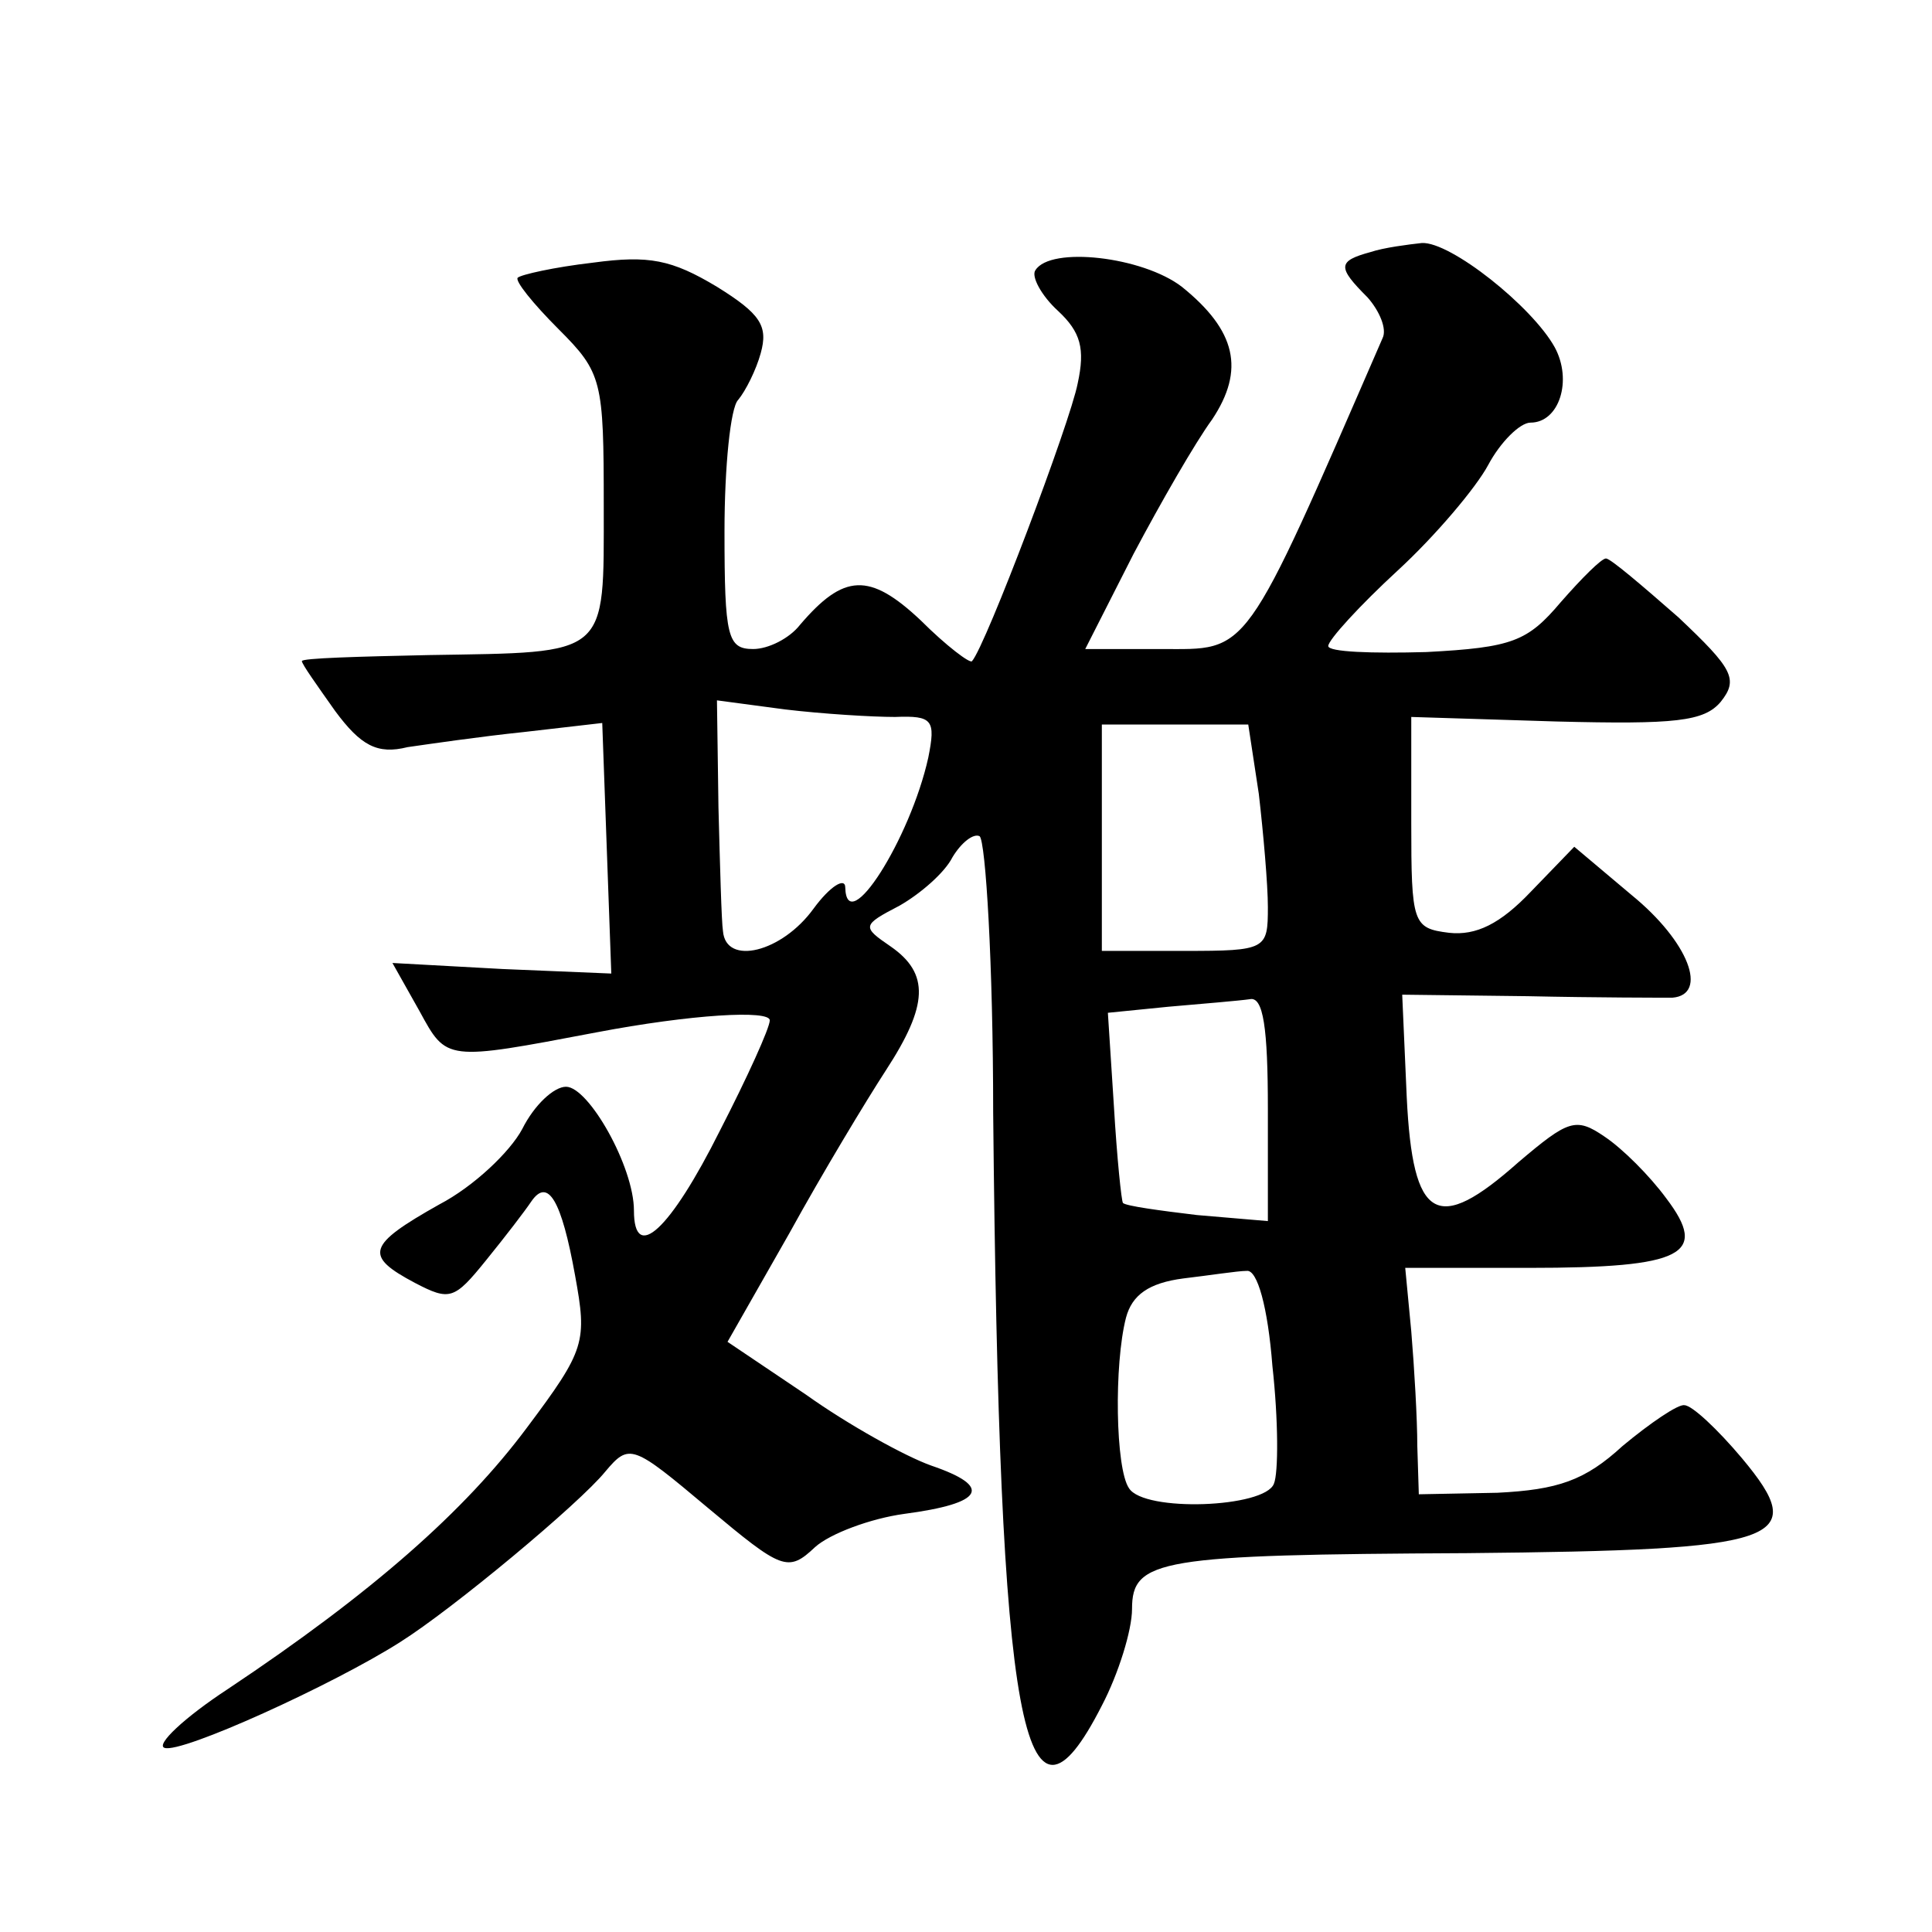
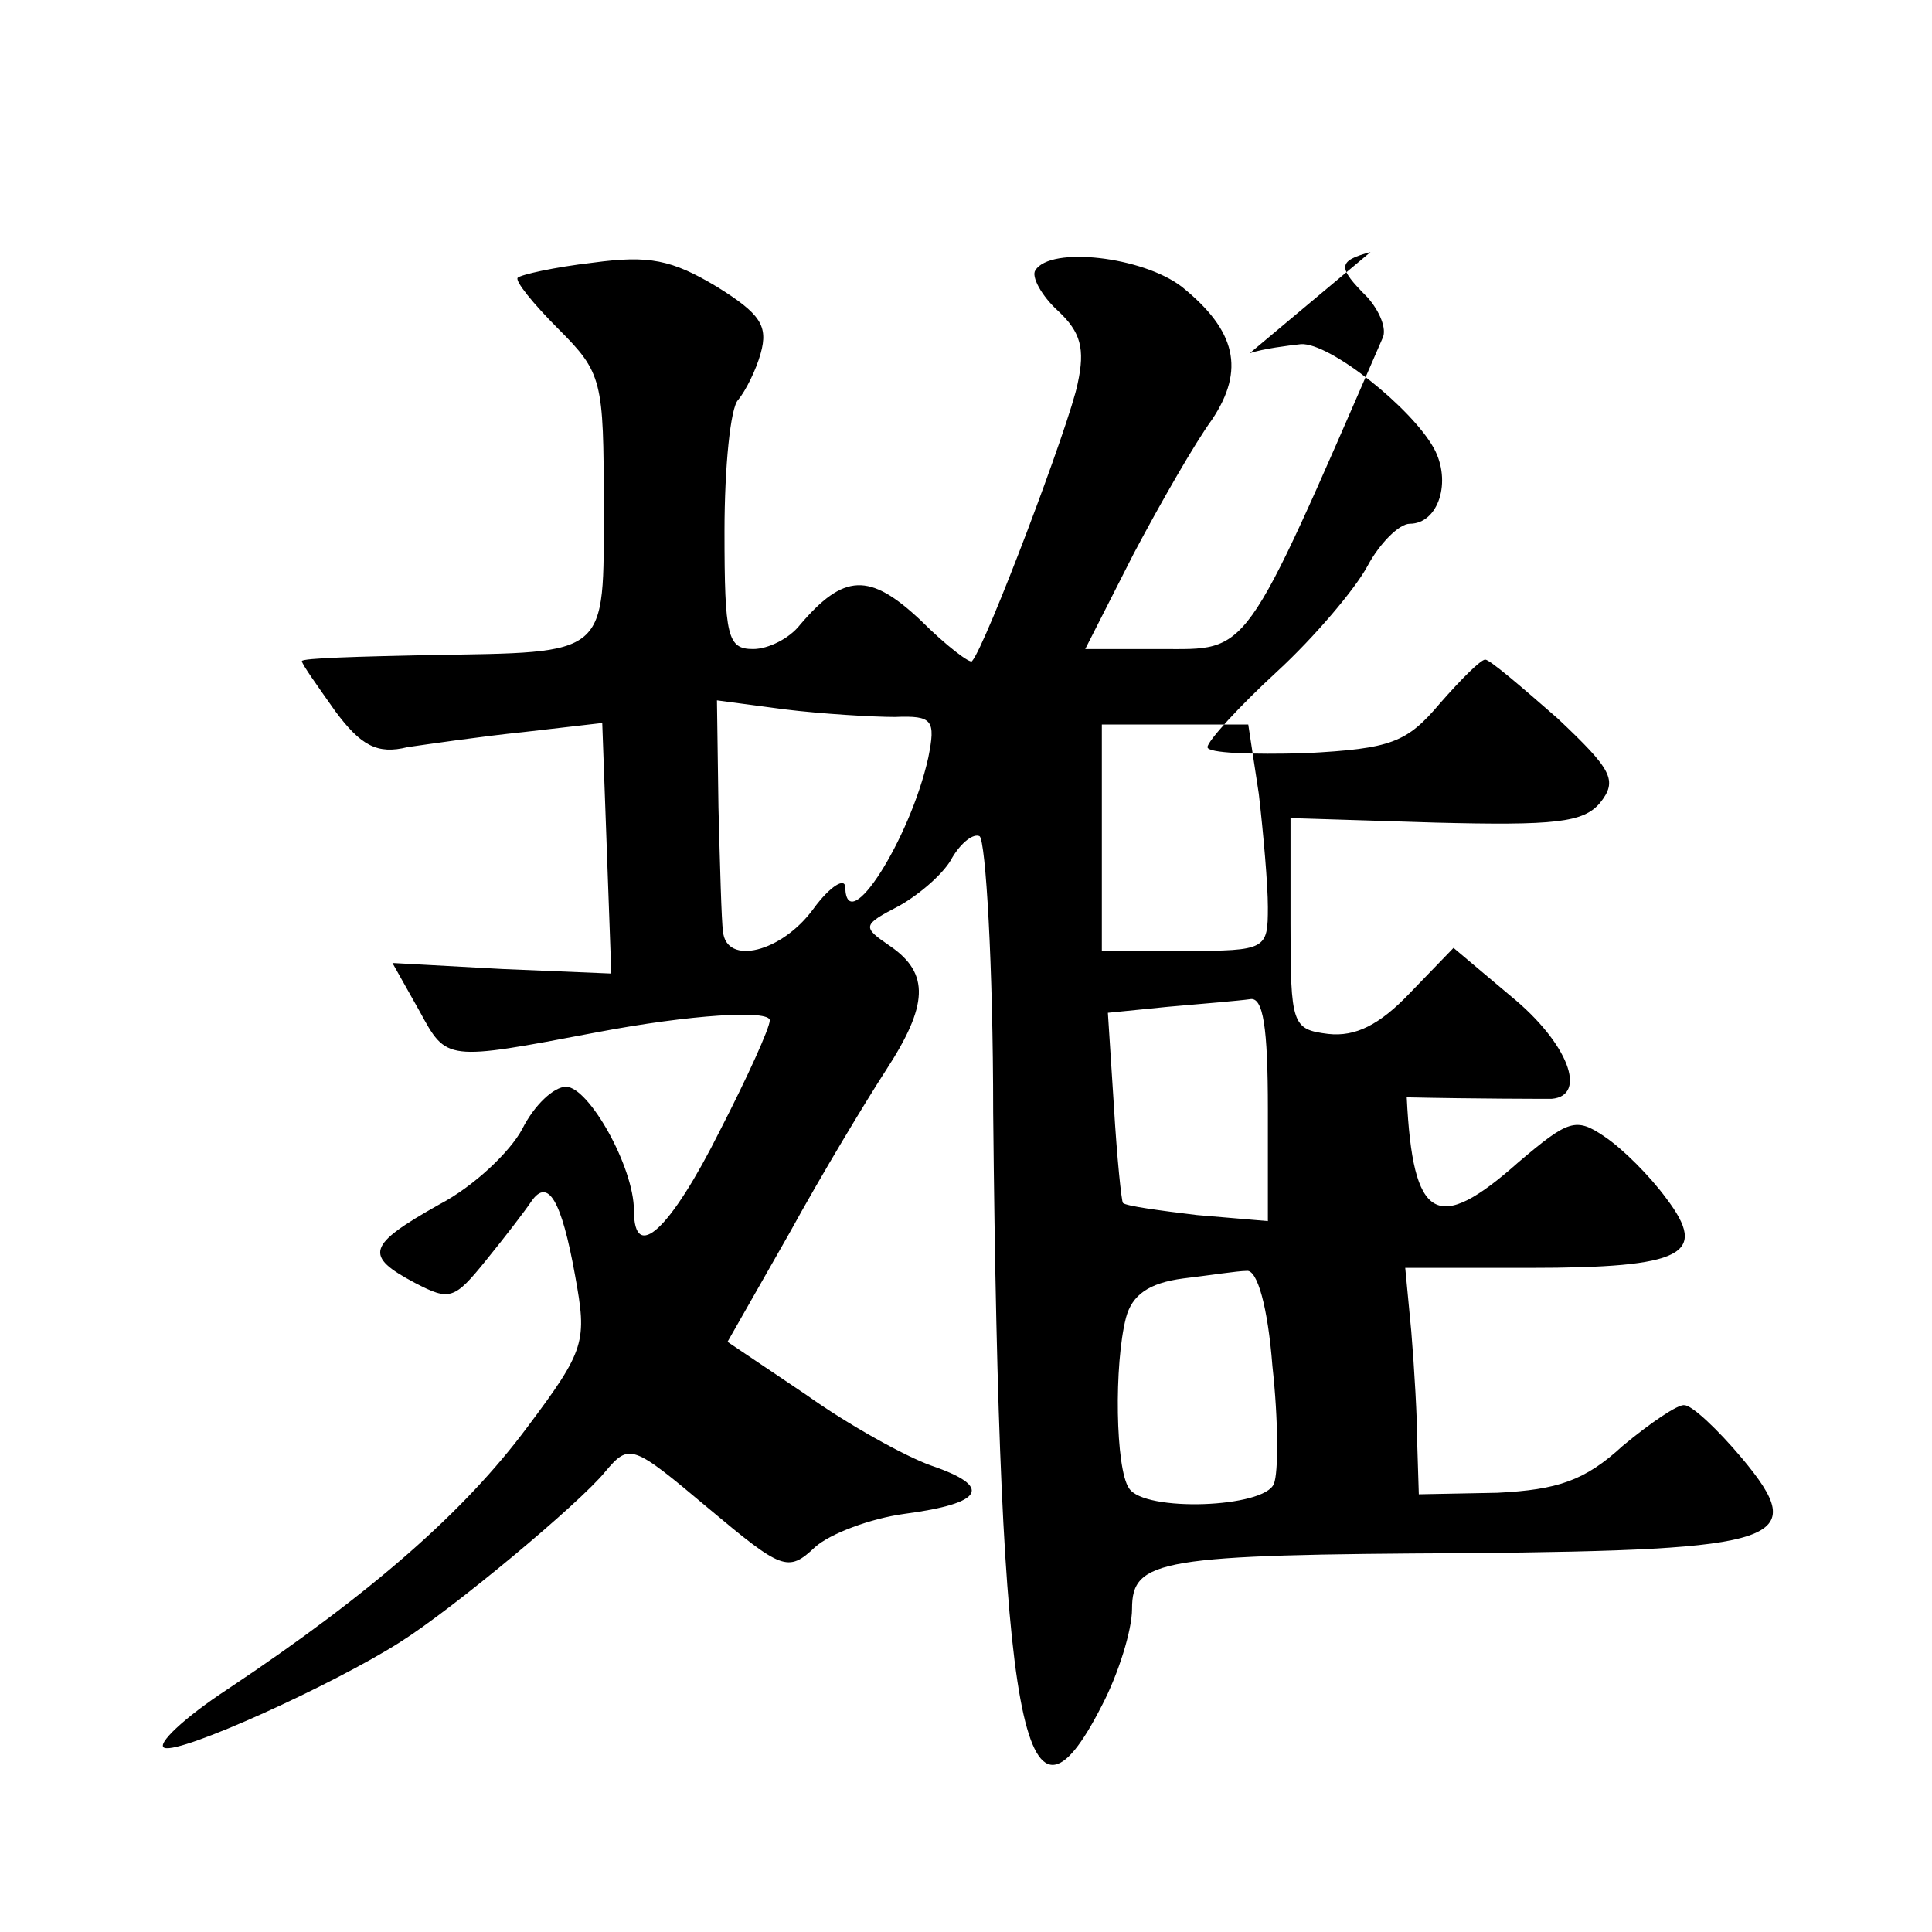
<svg xmlns="http://www.w3.org/2000/svg" version="1.0" width="128pt" height="128pt" viewBox="0 0 128 128" preserveAspectRatio="xMidYMid meet">
  <g transform="translate(0,128) scale(0.1,-0.1)" fill="#0" stroke="none">
-     <path d="M908 1113 c-22 -6 -22 -10 -2 -30 8 -9 13 -21 10 -27 -93 -214 -88 -206 -147 -206 l-50 0 32 63 c18 34 41 74 52 89 22 33 16 59 -20 88 -26 20 -87 27 -97 11 -3 -4 4 -17 15 -27 15 -14 18 -25 13 -48 -5 -26 -61 -174 -70 -184 -1 -2 -17 10 -34 27 -34 32 -51 31 -80 -3 -7 -9 -21 -16 -31 -16 -17 0 -19 8 -19 78 0 43 4 82 9 87 5 6 12 20 15 31 5 18 0 26 -29 44 -30 18 -45 21 -82 16 -26 -3 -48 -8 -50 -10 -2 -2 10 -17 27 -34 29 -29 30 -34 30 -117 0 -101 4 -97 -116 -99 -46 -1 -84 -2 -84 -4 0 -2 10 -16 22 -33 17 -23 28 -29 48 -24 14 2 48 7 77 10 l52 6 3 -83 3 -83 -72 3 -73 4 18 -32 c18 -33 17 -33 117 -14 63 12 115 15 115 8 0 -5 -15 -38 -33 -73 -33 -66 -57 -88 -57 -53 0 29 -30 82 -45 82 -8 0 -21 -12 -29 -28 -8 -15 -32 -38 -55 -50 -48 -27 -50 -34 -16 -52 23 -12 26 -11 47 15 13 16 26 33 30 39 11 16 20 1 29 -49 8 -44 7 -49 -32 -101 -41 -55 -102 -109 -198 -173 -29 -19 -48 -37 -42 -39 11 -4 112 42 156 70 35 22 119 92 136 113 16 19 18 18 68 -24 49 -41 53 -43 71 -26 10 9 37 19 59 22 53 7 59 18 18 32 -17 6 -55 27 -83 47 l-52 35 41 72 c22 40 51 88 64 108 28 43 29 64 3 82 -19 13 -19 14 6 27 14 8 30 22 35 32 6 10 14 16 18 14 4 -3 9 -85 9 -183 4 -410 20 -495 72 -393 11 21 20 50 20 64 0 33 18 36 222 37 209 2 228 8 182 63 -16 19 -33 35 -38 35 -4 1 -23 -12 -41 -27 -25 -23 -43 -29 -83 -31 l-52 -1 -1 32 c0 18 -2 52 -4 76 l-4 42 82 0 c103 0 119 9 91 46 -11 15 -29 33 -41 41 -19 13 -24 11 -57 -17 -54 -48 -70 -39 -74 43 l-3 68 83 -1 c46 -1 89 -1 96 -1 24 2 11 37 -27 68 l-38 32 -29 -30 c-20 -21 -36 -29 -54 -27 -24 3 -25 6 -25 73 l0 70 96 -3 c79 -2 98 0 109 13 12 15 8 22 -28 56 -24 21 -45 39 -48 39 -3 0 -16 -13 -30 -29 -22 -26 -32 -30 -89 -33 -36 -1 -65 0 -65 4 0 4 21 27 46 50 25 23 52 55 60 70 8 15 21 28 28 28 19 0 28 28 16 50 -15 27 -69 70 -88 69 -9 -1 -25 -3 -34 -6z m-315 -308 c25 1 27 -2 22 -27 -12 -54 -54 -120 -55 -86 0 7 -10 1 -21 -14 -21 -29 -58 -38 -60 -15 -1 6 -2 44 -3 82 l-1 71 45 -6 c25 -3 58 -5 73 -5z m241 -51 c3 -26 6 -60 6 -75 0 -28 -1 -29 -55 -29 l-55 0 0 75 0 75 49 0 48 0 7 -46z m6 -209 l0 -74 -47 4 c-25 3 -47 6 -49 8 -1 1 -4 30 -6 64 l-4 62 40 4 c23 2 47 4 54 5 9 2 12 -19 12 -73z m3 -170 c4 -36 4 -71 1 -78 -6 -16 -86 -19 -96 -3 -9 13 -10 82 -2 113 4 15 15 23 38 26 17 2 36 5 42 5 7 1 14 -24 17 -63z" />
+     <path d="M908 1113 c-22 -6 -22 -10 -2 -30 8 -9 13 -21 10 -27 -93 -214 -88 -206 -147 -206 l-50 0 32 63 c18 34 41 74 52 89 22 33 16 59 -20 88 -26 20 -87 27 -97 11 -3 -4 4 -17 15 -27 15 -14 18 -25 13 -48 -5 -26 -61 -174 -70 -184 -1 -2 -17 10 -34 27 -34 32 -51 31 -80 -3 -7 -9 -21 -16 -31 -16 -17 0 -19 8 -19 78 0 43 4 82 9 87 5 6 12 20 15 31 5 18 0 26 -29 44 -30 18 -45 21 -82 16 -26 -3 -48 -8 -50 -10 -2 -2 10 -17 27 -34 29 -29 30 -34 30 -117 0 -101 4 -97 -116 -99 -46 -1 -84 -2 -84 -4 0 -2 10 -16 22 -33 17 -23 28 -29 48 -24 14 2 48 7 77 10 l52 6 3 -83 3 -83 -72 3 -73 4 18 -32 c18 -33 17 -33 117 -14 63 12 115 15 115 8 0 -5 -15 -38 -33 -73 -33 -66 -57 -88 -57 -53 0 29 -30 82 -45 82 -8 0 -21 -12 -29 -28 -8 -15 -32 -38 -55 -50 -48 -27 -50 -34 -16 -52 23 -12 26 -11 47 15 13 16 26 33 30 39 11 16 20 1 29 -49 8 -44 7 -49 -32 -101 -41 -55 -102 -109 -198 -173 -29 -19 -48 -37 -42 -39 11 -4 112 42 156 70 35 22 119 92 136 113 16 19 18 18 68 -24 49 -41 53 -43 71 -26 10 9 37 19 59 22 53 7 59 18 18 32 -17 6 -55 27 -83 47 l-52 35 41 72 c22 40 51 88 64 108 28 43 29 64 3 82 -19 13 -19 14 6 27 14 8 30 22 35 32 6 10 14 16 18 14 4 -3 9 -85 9 -183 4 -410 20 -495 72 -393 11 21 20 50 20 64 0 33 18 36 222 37 209 2 228 8 182 63 -16 19 -33 35 -38 35 -4 1 -23 -12 -41 -27 -25 -23 -43 -29 -83 -31 l-52 -1 -1 32 c0 18 -2 52 -4 76 l-4 42 82 0 c103 0 119 9 91 46 -11 15 -29 33 -41 41 -19 13 -24 11 -57 -17 -54 -48 -70 -39 -74 43 c46 -1 89 -1 96 -1 24 2 11 37 -27 68 l-38 32 -29 -30 c-20 -21 -36 -29 -54 -27 -24 3 -25 6 -25 73 l0 70 96 -3 c79 -2 98 0 109 13 12 15 8 22 -28 56 -24 21 -45 39 -48 39 -3 0 -16 -13 -30 -29 -22 -26 -32 -30 -89 -33 -36 -1 -65 0 -65 4 0 4 21 27 46 50 25 23 52 55 60 70 8 15 21 28 28 28 19 0 28 28 16 50 -15 27 -69 70 -88 69 -9 -1 -25 -3 -34 -6z m-315 -308 c25 1 27 -2 22 -27 -12 -54 -54 -120 -55 -86 0 7 -10 1 -21 -14 -21 -29 -58 -38 -60 -15 -1 6 -2 44 -3 82 l-1 71 45 -6 c25 -3 58 -5 73 -5z m241 -51 c3 -26 6 -60 6 -75 0 -28 -1 -29 -55 -29 l-55 0 0 75 0 75 49 0 48 0 7 -46z m6 -209 l0 -74 -47 4 c-25 3 -47 6 -49 8 -1 1 -4 30 -6 64 l-4 62 40 4 c23 2 47 4 54 5 9 2 12 -19 12 -73z m3 -170 c4 -36 4 -71 1 -78 -6 -16 -86 -19 -96 -3 -9 13 -10 82 -2 113 4 15 15 23 38 26 17 2 36 5 42 5 7 1 14 -24 17 -63z" />
  </g>
</svg>